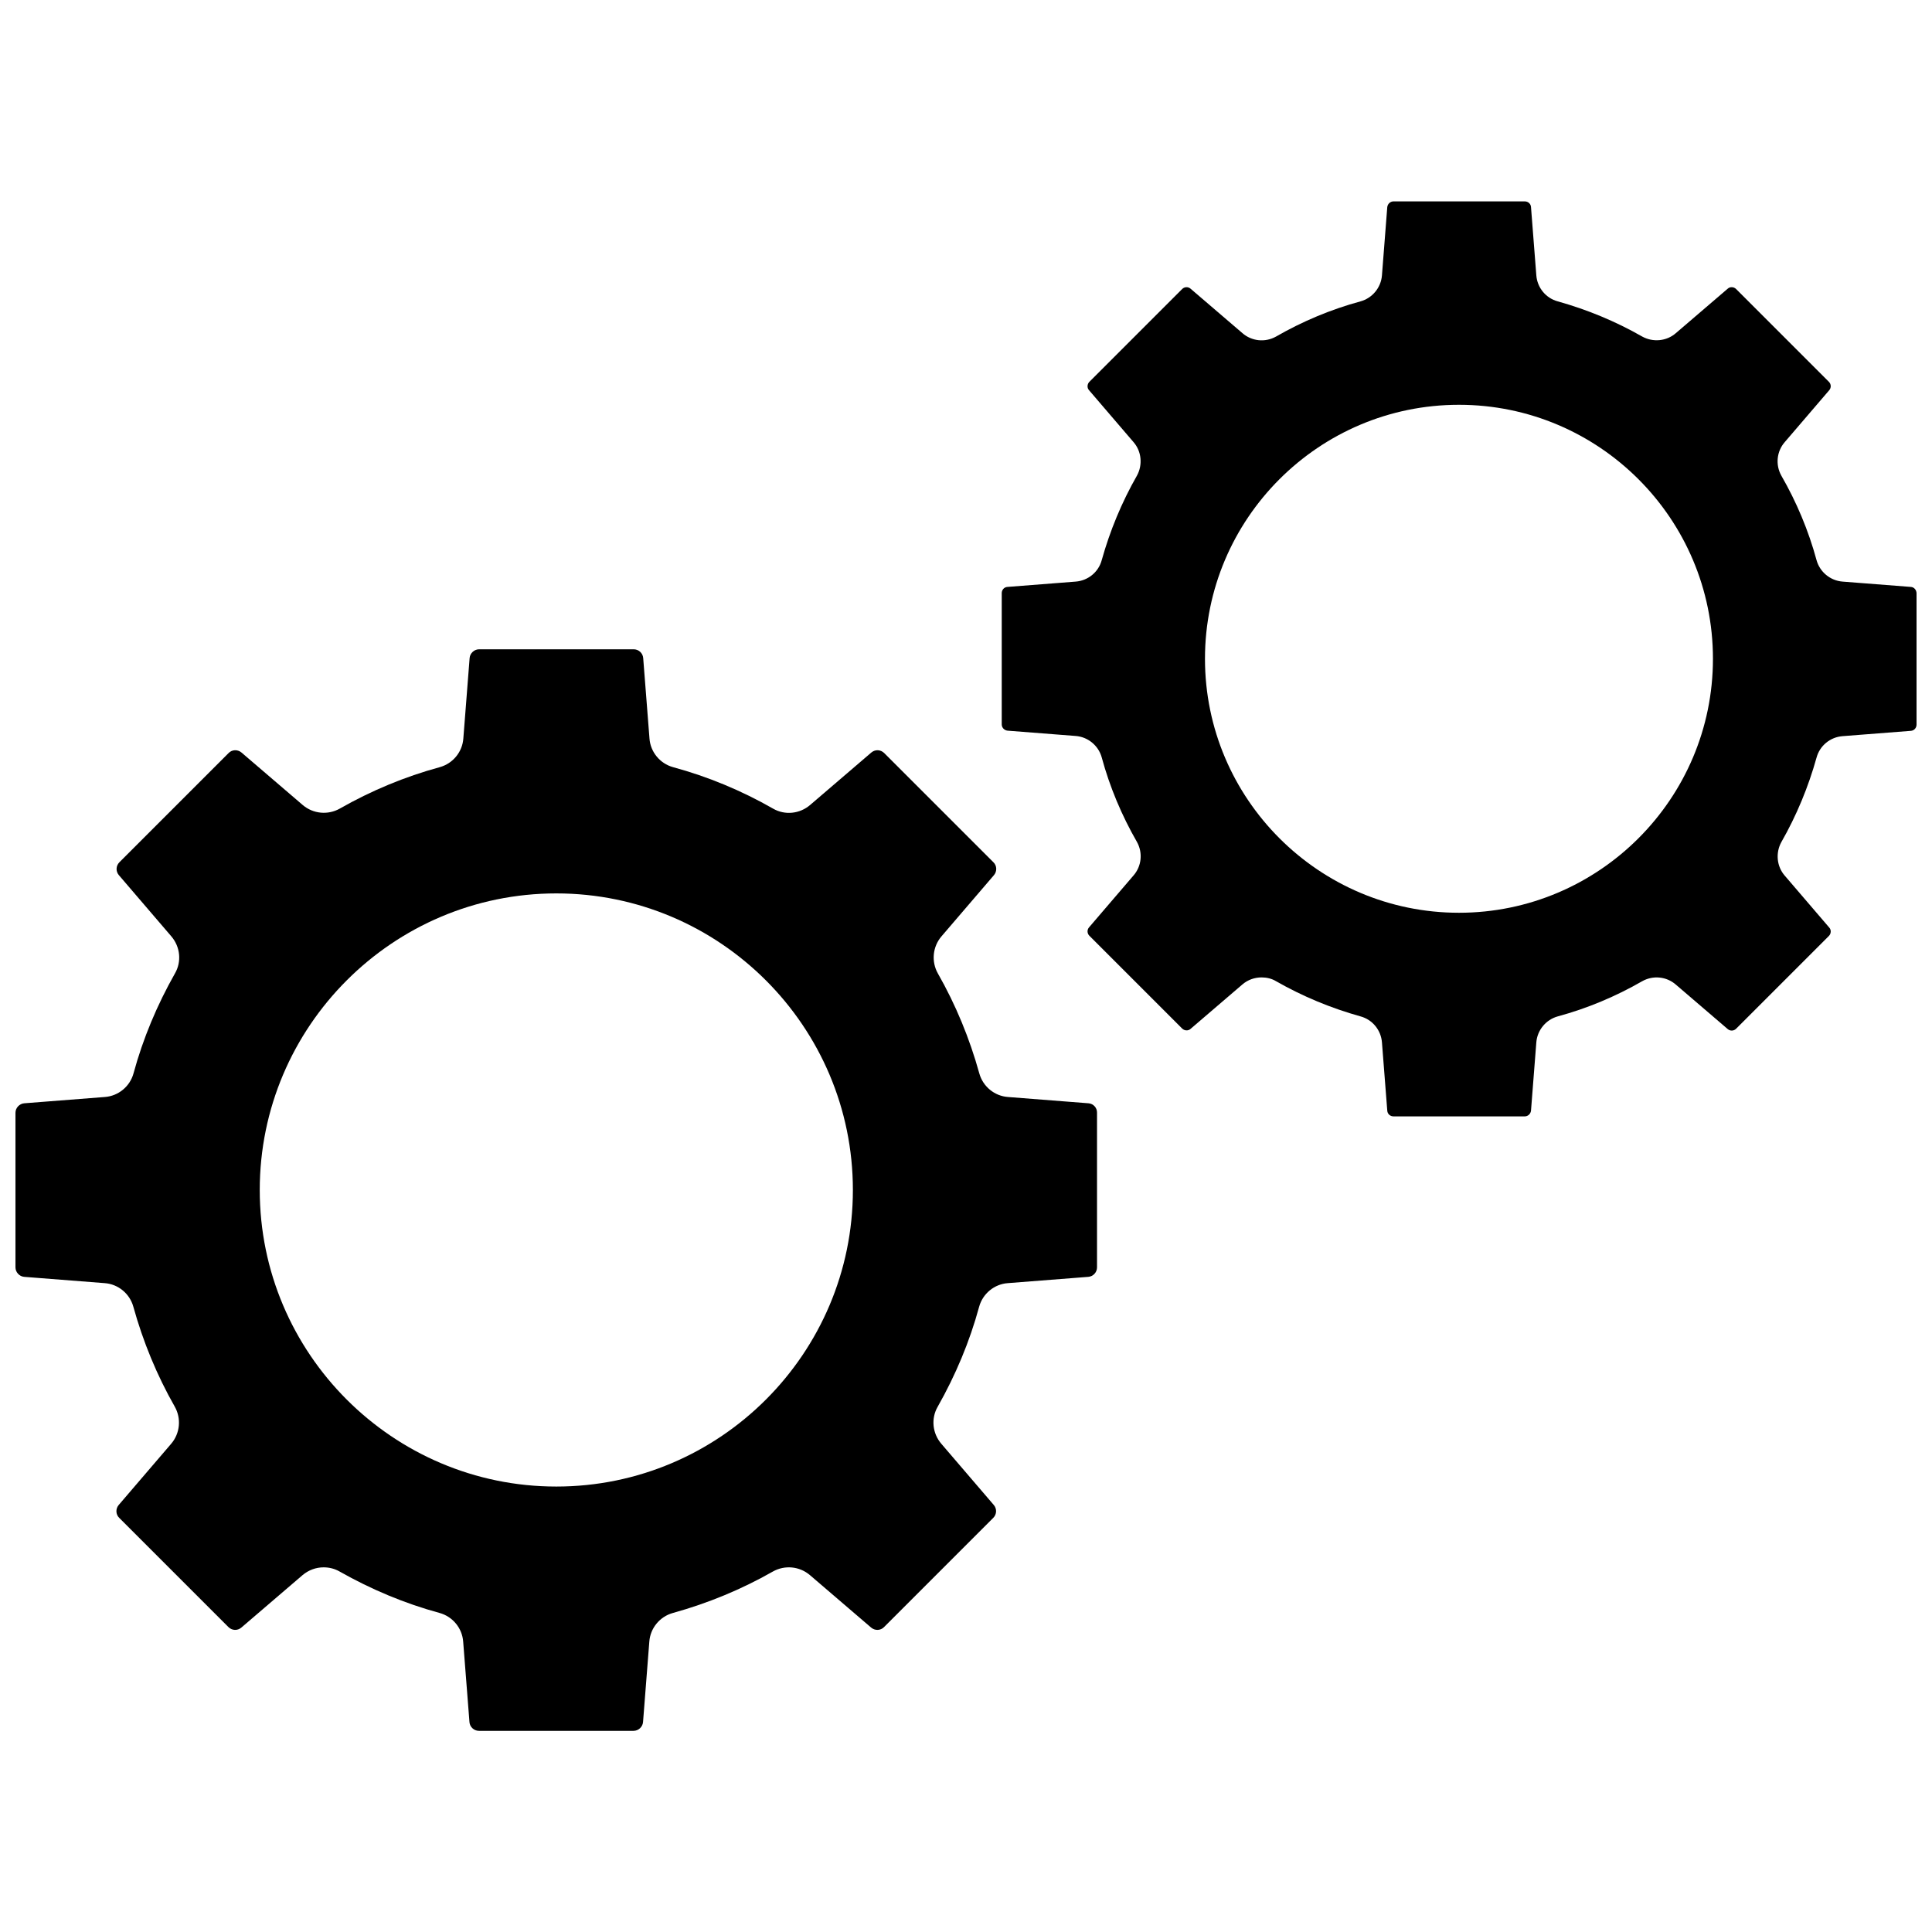
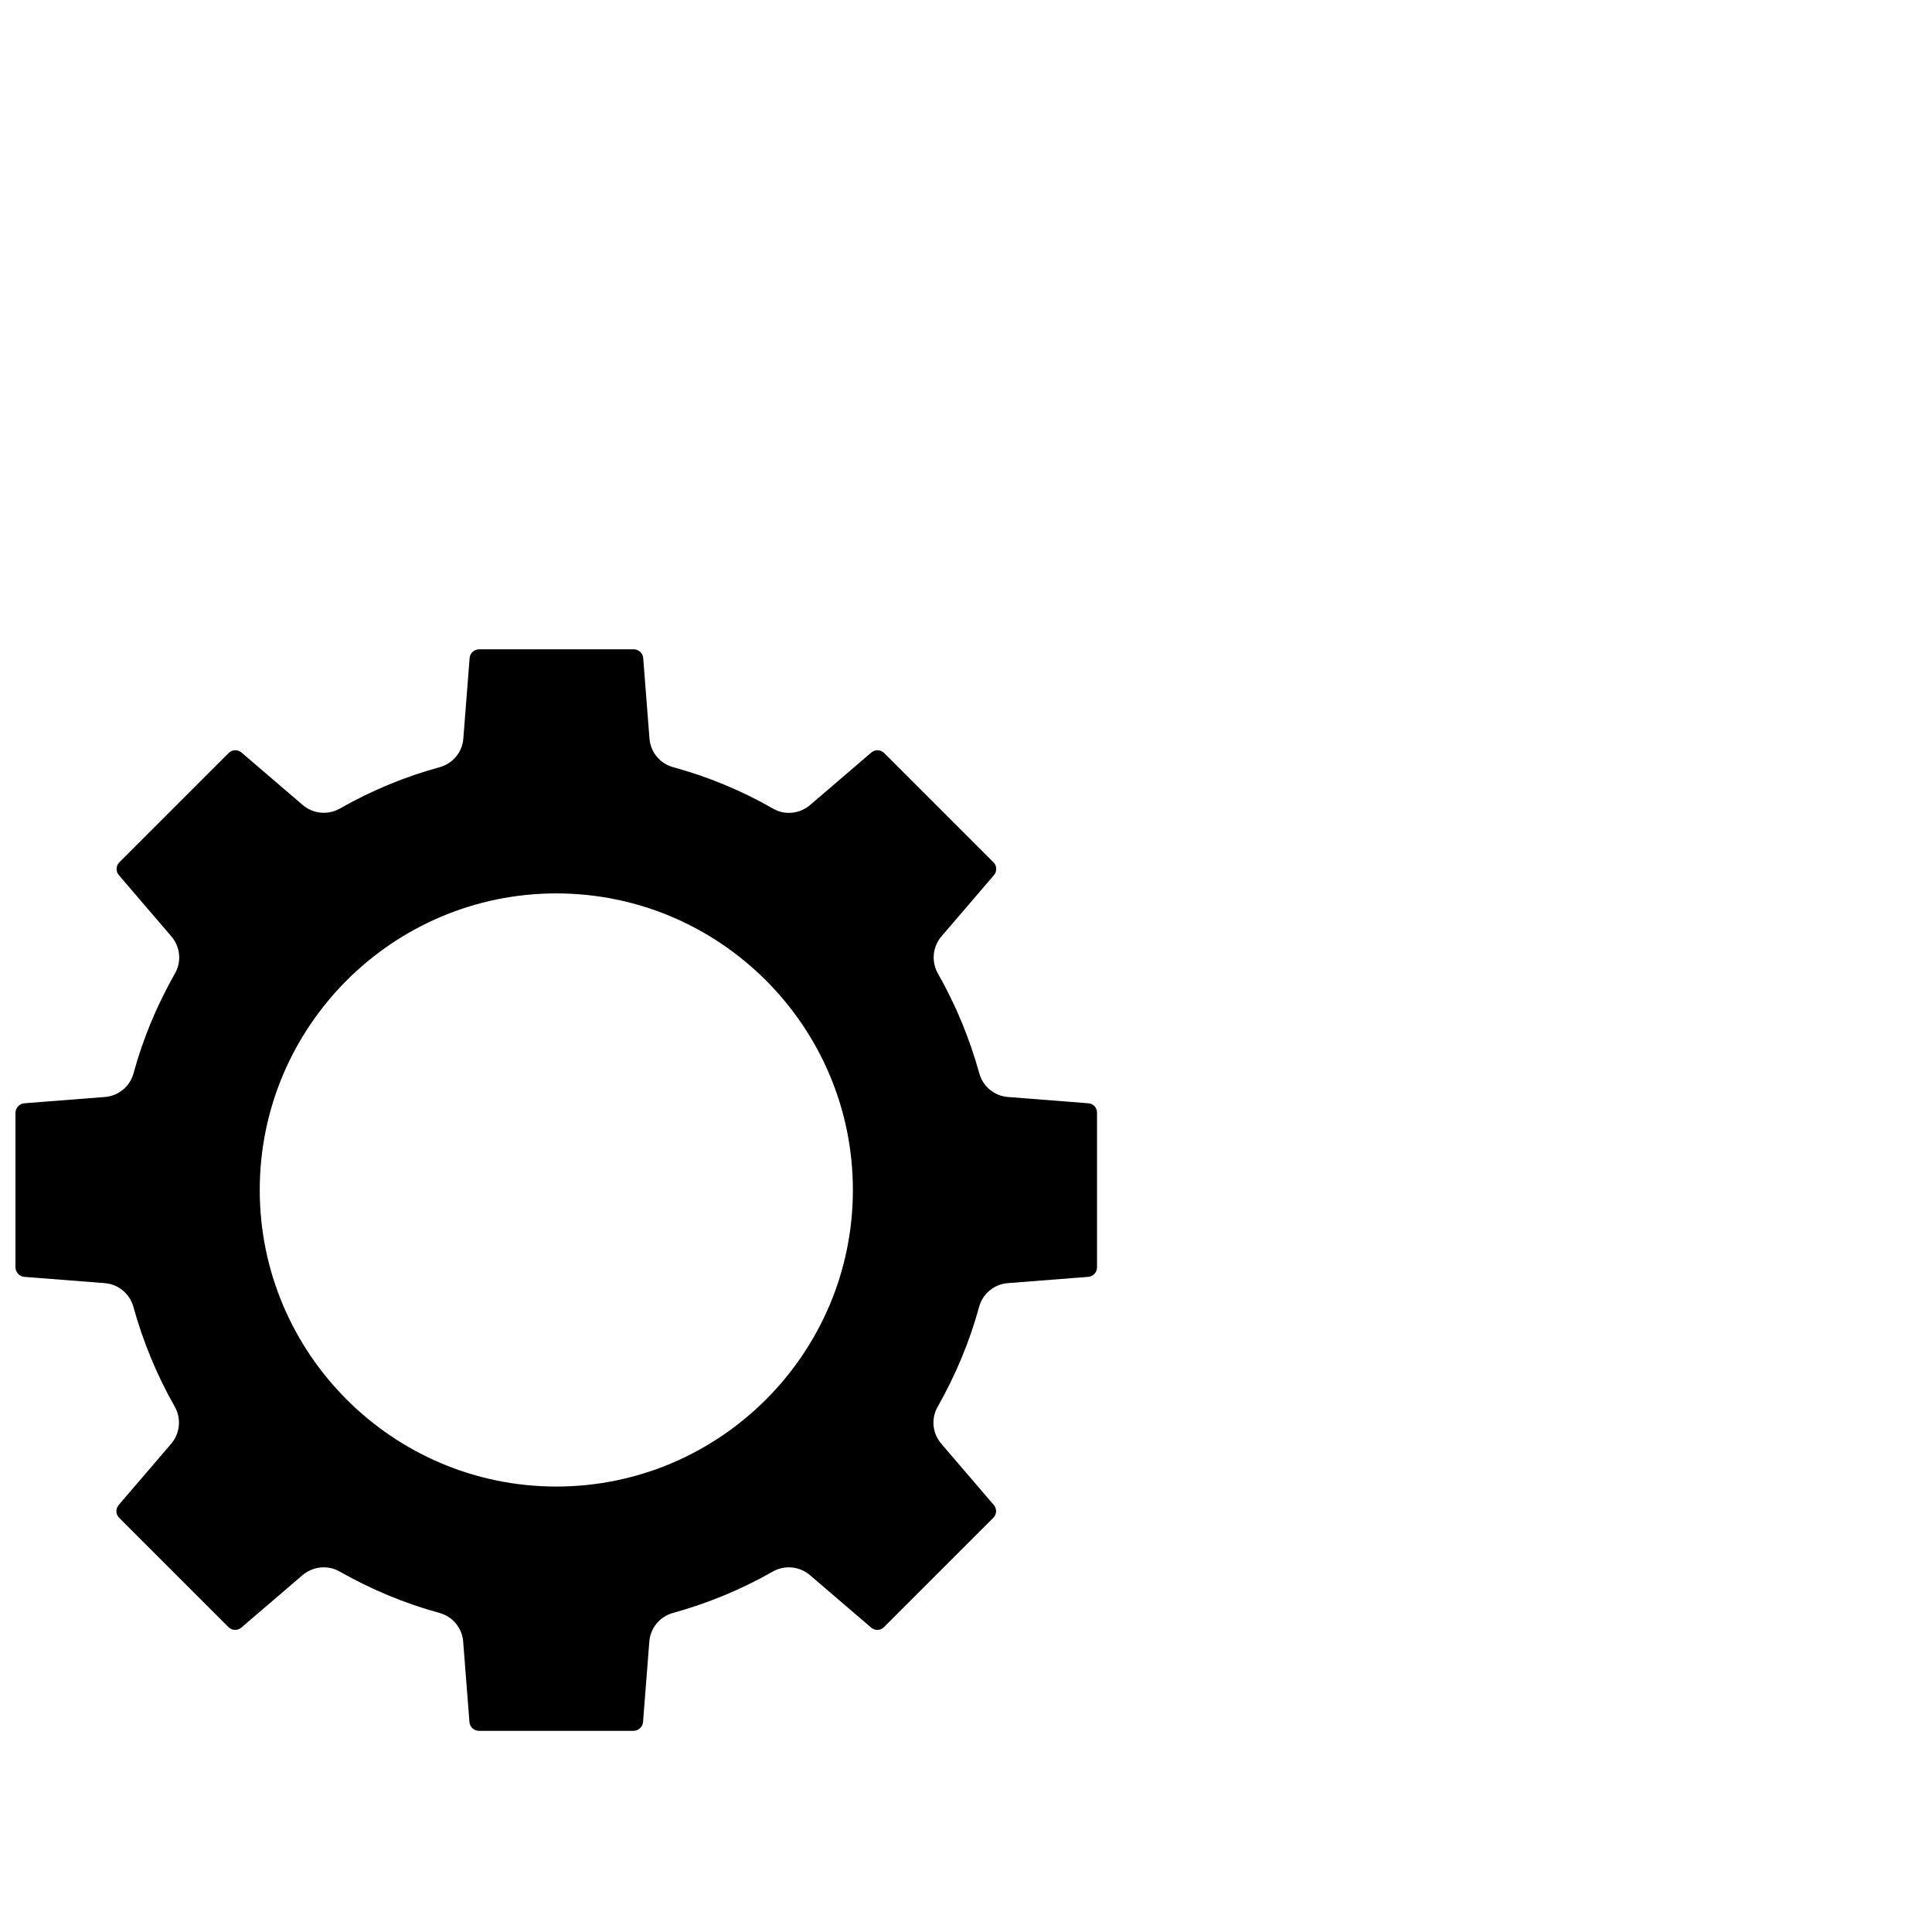
<svg xmlns="http://www.w3.org/2000/svg" width="800px" height="800px" version="1.1" viewBox="144 144 512 512">
  <defs>
    <clipPath id="b">
      <path d="m148.09 316h286.91v287h-286.91z" />
    </clipPath>
    <clipPath id="a">
-       <path d="m409 197h242.9v243h-242.9z" />
-     </clipPath>
+       </clipPath>
  </defs>
  <g>
    <g clip-path="url(#b)">
      <path d="m432.45 436.38-21.312-1.664c-3.578-0.25-6.648-2.769-7.609-6.246-2.57-9.27-6.246-18.188-10.984-26.5-1.762-3.125-1.41-7.055 0.957-9.824l13.906-16.223c0.855-1.008 0.805-2.519-0.152-3.426l-28.918-28.918c-0.957-0.957-2.418-1.008-3.426-0.152l-16.223 13.906c-2.769 2.367-6.699 2.769-9.824 0.957-8.363-4.785-17.23-8.465-26.5-10.984-3.477-0.957-5.996-4.031-6.246-7.609l-1.664-21.312c-0.102-1.309-1.211-2.316-2.519-2.316h-40.961c-1.309 0-2.418 1.059-2.519 2.316l-1.664 21.312c-0.25 3.578-2.769 6.648-6.246 7.609-9.27 2.519-18.188 6.246-26.5 10.984-3.125 1.762-7.055 1.41-9.824-0.957l-16.223-13.906c-1.008-0.855-2.519-0.805-3.426 0.152l-28.918 28.918c-0.957 0.957-1.008 2.418-0.152 3.426l13.906 16.223c2.367 2.769 2.769 6.699 0.957 9.824-4.734 8.363-8.465 17.23-10.984 26.5-0.957 3.477-4.031 5.996-7.609 6.246l-21.312 1.664c-1.301 0.098-2.359 1.207-2.359 2.519v40.961c0 1.309 1.059 2.418 2.316 2.519l21.312 1.664c3.578 0.25 6.648 2.769 7.609 6.246 2.57 9.27 6.246 18.188 10.984 26.5 1.762 3.125 1.41 7.055-0.957 9.824l-13.906 16.223c-0.855 1.008-0.805 2.519 0.152 3.426l28.918 28.918c0.957 0.957 2.418 1.008 3.426 0.152l16.223-13.906c1.613-1.359 3.578-2.066 5.594-2.066 1.461 0 2.922 0.352 4.231 1.109 8.363 4.734 17.23 8.465 26.5 10.984 3.477 0.957 5.996 4.031 6.246 7.609l1.664 21.312c0.102 1.309 1.211 2.316 2.519 2.316h40.961c1.309 0 2.418-1.059 2.519-2.316l1.664-21.312c0.25-3.578 2.769-6.648 6.246-7.609 9.27-2.57 18.188-6.246 26.5-10.984 3.125-1.762 7.055-1.41 9.824 0.957l16.223 13.906c1.008 0.855 2.519 0.805 3.426-0.152l28.918-28.918c0.957-0.957 1.008-2.418 0.152-3.426l-13.906-16.223c-2.367-2.769-2.769-6.699-0.957-9.824 4.734-8.363 8.465-17.23 10.984-26.5 0.957-3.477 4.031-5.996 7.609-6.246l21.312-1.664c1.309-0.102 2.316-1.211 2.316-2.519v-40.961c0.043-1.312-0.965-2.422-2.273-2.519zm-141.02 101.57c-43.328 0-78.594-35.266-78.594-78.594s35.266-78.594 78.594-78.594 78.594 35.266 78.594 78.594c0.004 43.328-35.266 78.594-78.594 78.594z" />
    </g>
    <g clip-path="url(#a)">
      <path d="m650.39 299.54-18.086-1.41c-3.273-0.25-6.047-2.57-6.902-5.691-2.117-7.809-5.289-15.367-9.32-22.371-1.613-2.871-1.258-6.449 0.906-8.918l11.789-13.754c0.555-0.656 0.504-1.613-0.102-2.215l-24.586-24.586c-0.605-0.605-1.613-0.656-2.215-0.102l-13.754 11.789c-2.469 2.168-6.098 2.469-8.918 0.906-7.055-4.031-14.609-7.152-22.371-9.32-3.176-0.855-5.441-3.629-5.691-6.902l-1.41-18.086c-0.051-0.855-0.754-1.512-1.664-1.512h-34.762c-0.855 0-1.562 0.656-1.664 1.512l-1.41 18.086c-0.25 3.273-2.57 6.047-5.691 6.902-7.809 2.117-15.367 5.289-22.371 9.32-2.871 1.613-6.449 1.258-8.918-0.906l-13.754-11.789c-0.656-0.555-1.613-0.504-2.215 0.102l-24.586 24.586c-0.605 0.605-0.656 1.613-0.102 2.215l11.789 13.754c2.168 2.469 2.469 6.098 0.906 8.918-4.031 7.055-7.152 14.609-9.32 22.371-0.855 3.176-3.629 5.441-6.902 5.691l-18.086 1.41c-0.855 0.051-1.512 0.754-1.512 1.664v34.762c0 0.855 0.656 1.562 1.512 1.664l18.086 1.41c3.273 0.25 6.047 2.57 6.902 5.691 2.117 7.809 5.289 15.367 9.32 22.371 1.613 2.871 1.258 6.449-0.906 8.918l-11.789 13.754c-0.555 0.656-0.504 1.613 0.102 2.215l24.586 24.586c0.605 0.605 1.613 0.656 2.215 0.102l13.754-11.789c1.461-1.258 3.273-1.863 5.09-1.863 1.309 0 2.672 0.301 3.828 1.008 7.055 4.031 14.609 7.152 22.371 9.32 3.176 0.855 5.441 3.629 5.691 6.902l1.41 18.086c0.051 0.855 0.754 1.512 1.664 1.512h34.762c0.855 0 1.562-0.656 1.664-1.512l1.41-18.086c0.25-3.273 2.57-6.047 5.691-6.902 7.809-2.117 15.367-5.289 22.371-9.32 2.871-1.613 6.449-1.258 8.918 0.906l13.754 11.789c0.656 0.555 1.613 0.504 2.215-0.102l24.586-24.586c0.605-0.605 0.656-1.613 0.102-2.215l-11.789-13.754c-2.168-2.469-2.469-6.098-0.906-8.918 4.031-7.055 7.152-14.609 9.32-22.371 0.855-3.176 3.629-5.441 6.902-5.691l18.086-1.41c0.855-0.051 1.512-0.754 1.512-1.664v-34.762c0-0.91-0.652-1.664-1.512-1.715zm-119.75 86.352c-37.082 0-67.309-30.18-67.309-67.309 0-37.129 30.18-67.309 67.309-67.309 37.129 0 67.309 30.18 67.309 67.309 0 37.133-30.23 67.309-67.309 67.309z" />
    </g>
  </g>
</svg>